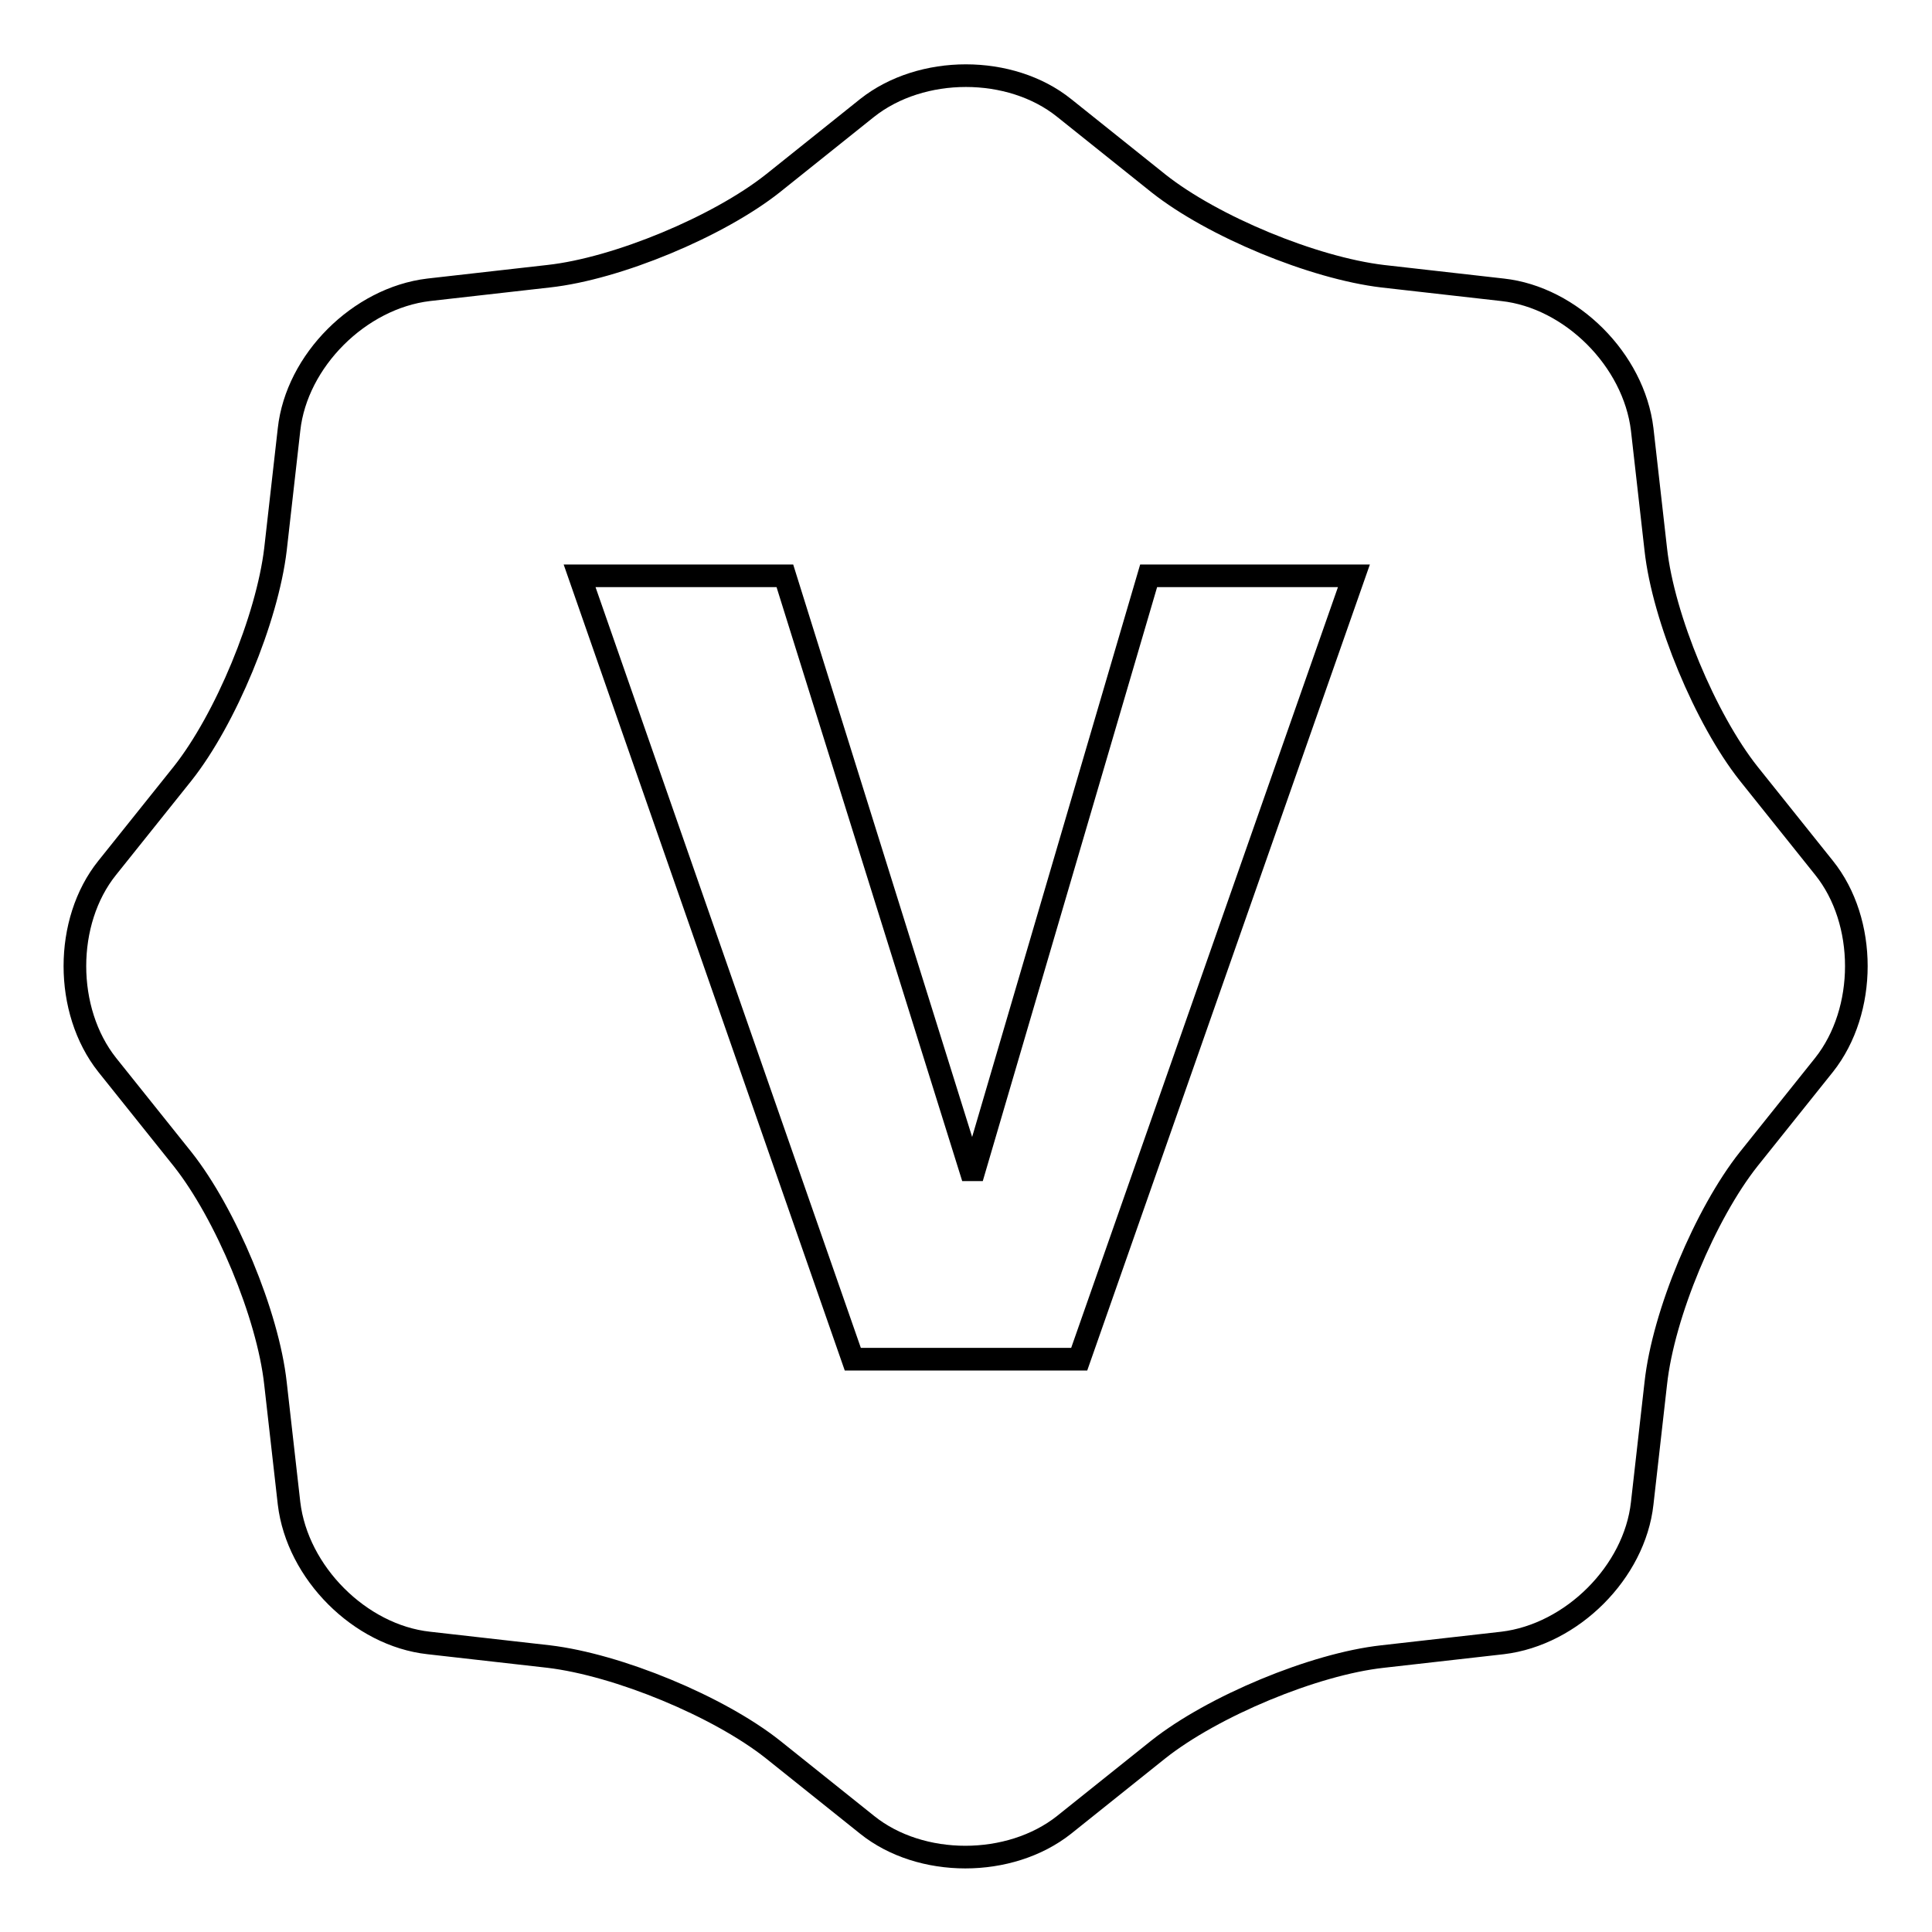
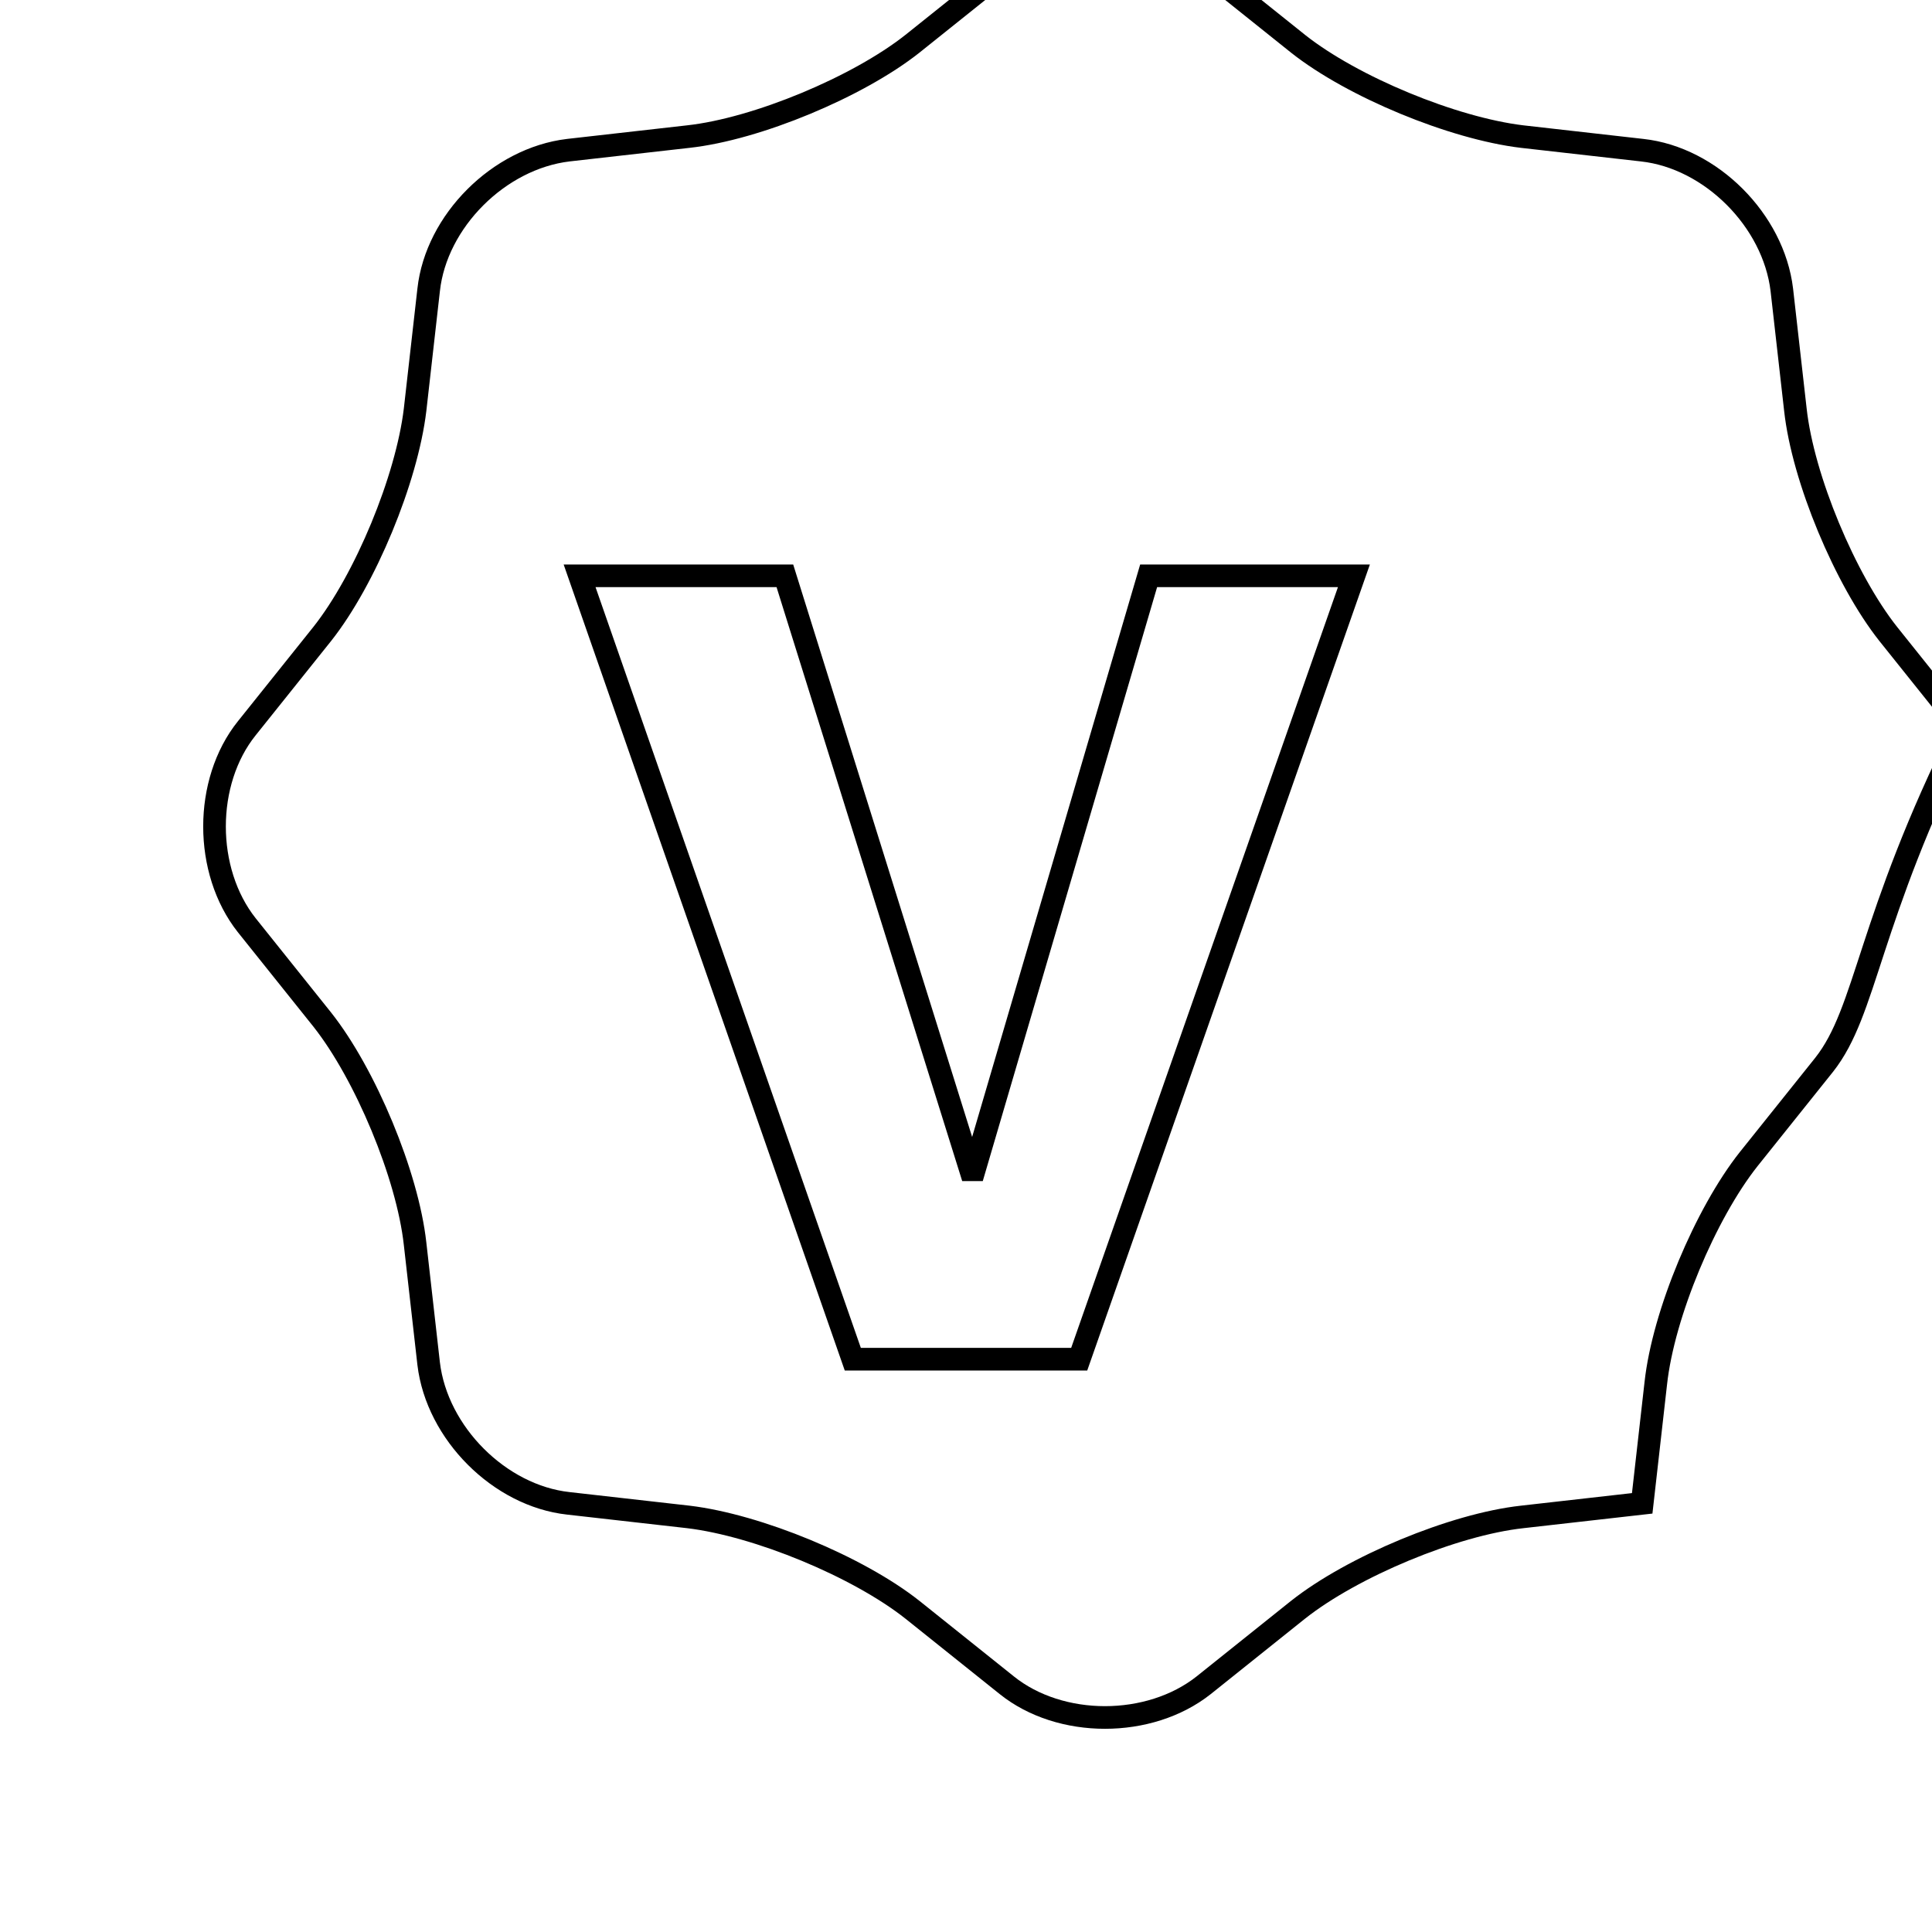
<svg xmlns="http://www.w3.org/2000/svg" version="1.1" x="0px" y="0px" viewBox="0 0 256 256" enable-background="new 0 0 256 256" xml:space="preserve">
  <g>
    <g>
-       <path stroke-width="3" fill-opacity="0" stroke="#000000" d="M241.7,141.1l-10,12.5c-5.7,7.2-11.3,20.5-12.3,29.7l-1.8,15.9c-1,9.1-9.3,17.4-18.5,18.5l-15.9,1.8c-9.1,1-22.5,6.6-29.7,12.3l-12.5,10c-7.2,5.7-19,5.7-26.1,0l-12.5-10c-7.2-5.7-20.5-11.2-29.7-12.3l-15.9-1.8c-9.1-1-17.4-9.3-18.5-18.5l-1.8-15.9c-1-9.1-6.6-22.5-12.3-29.7l-10-12.5c-5.7-7.2-5.7-19,0-26.1l10-12.5c5.7-7.2,11.2-20.5,12.3-29.7l1.8-15.9c1-9.1,9.3-17.4,18.5-18.5l15.9-1.8c9.1-1,22.5-6.6,29.7-12.3l12.5-10c7.2-5.7,19-5.7,26.1,0l12.5,10c7.2,5.7,20.5,11.2,29.7,12.3l15.9,1.8c9.1,1,17.4,9.3,18.5,18.5l1.8,15.9c1,9.1,6.6,22.5,12.3,29.7l10,12.5C247.4,122.1,247.4,133.9,241.7,141.1z M152.2,76.3L129.1,155h-0.5L104,76.3H76.8L113,180.1h30l36.4-103.8H152.2z" />
+       <path stroke-width="3" fill-opacity="0" stroke="#000000" d="M241.7,141.1l-10,12.5c-5.7,7.2-11.3,20.5-12.3,29.7l-1.8,15.9l-15.9,1.8c-9.1,1-22.5,6.6-29.7,12.3l-12.5,10c-7.2,5.7-19,5.7-26.1,0l-12.5-10c-7.2-5.7-20.5-11.2-29.7-12.3l-15.9-1.8c-9.1-1-17.4-9.3-18.5-18.5l-1.8-15.9c-1-9.1-6.6-22.5-12.3-29.7l-10-12.5c-5.7-7.2-5.7-19,0-26.1l10-12.5c5.7-7.2,11.2-20.5,12.3-29.7l1.8-15.9c1-9.1,9.3-17.4,18.5-18.5l15.9-1.8c9.1-1,22.5-6.6,29.7-12.3l12.5-10c7.2-5.7,19-5.7,26.1,0l12.5,10c7.2,5.7,20.5,11.2,29.7,12.3l15.9,1.8c9.1,1,17.4,9.3,18.5,18.5l1.8,15.9c1,9.1,6.6,22.5,12.3,29.7l10,12.5C247.4,122.1,247.4,133.9,241.7,141.1z M152.2,76.3L129.1,155h-0.5L104,76.3H76.8L113,180.1h30l36.4-103.8H152.2z" />
    </g>
  </g>
</svg>